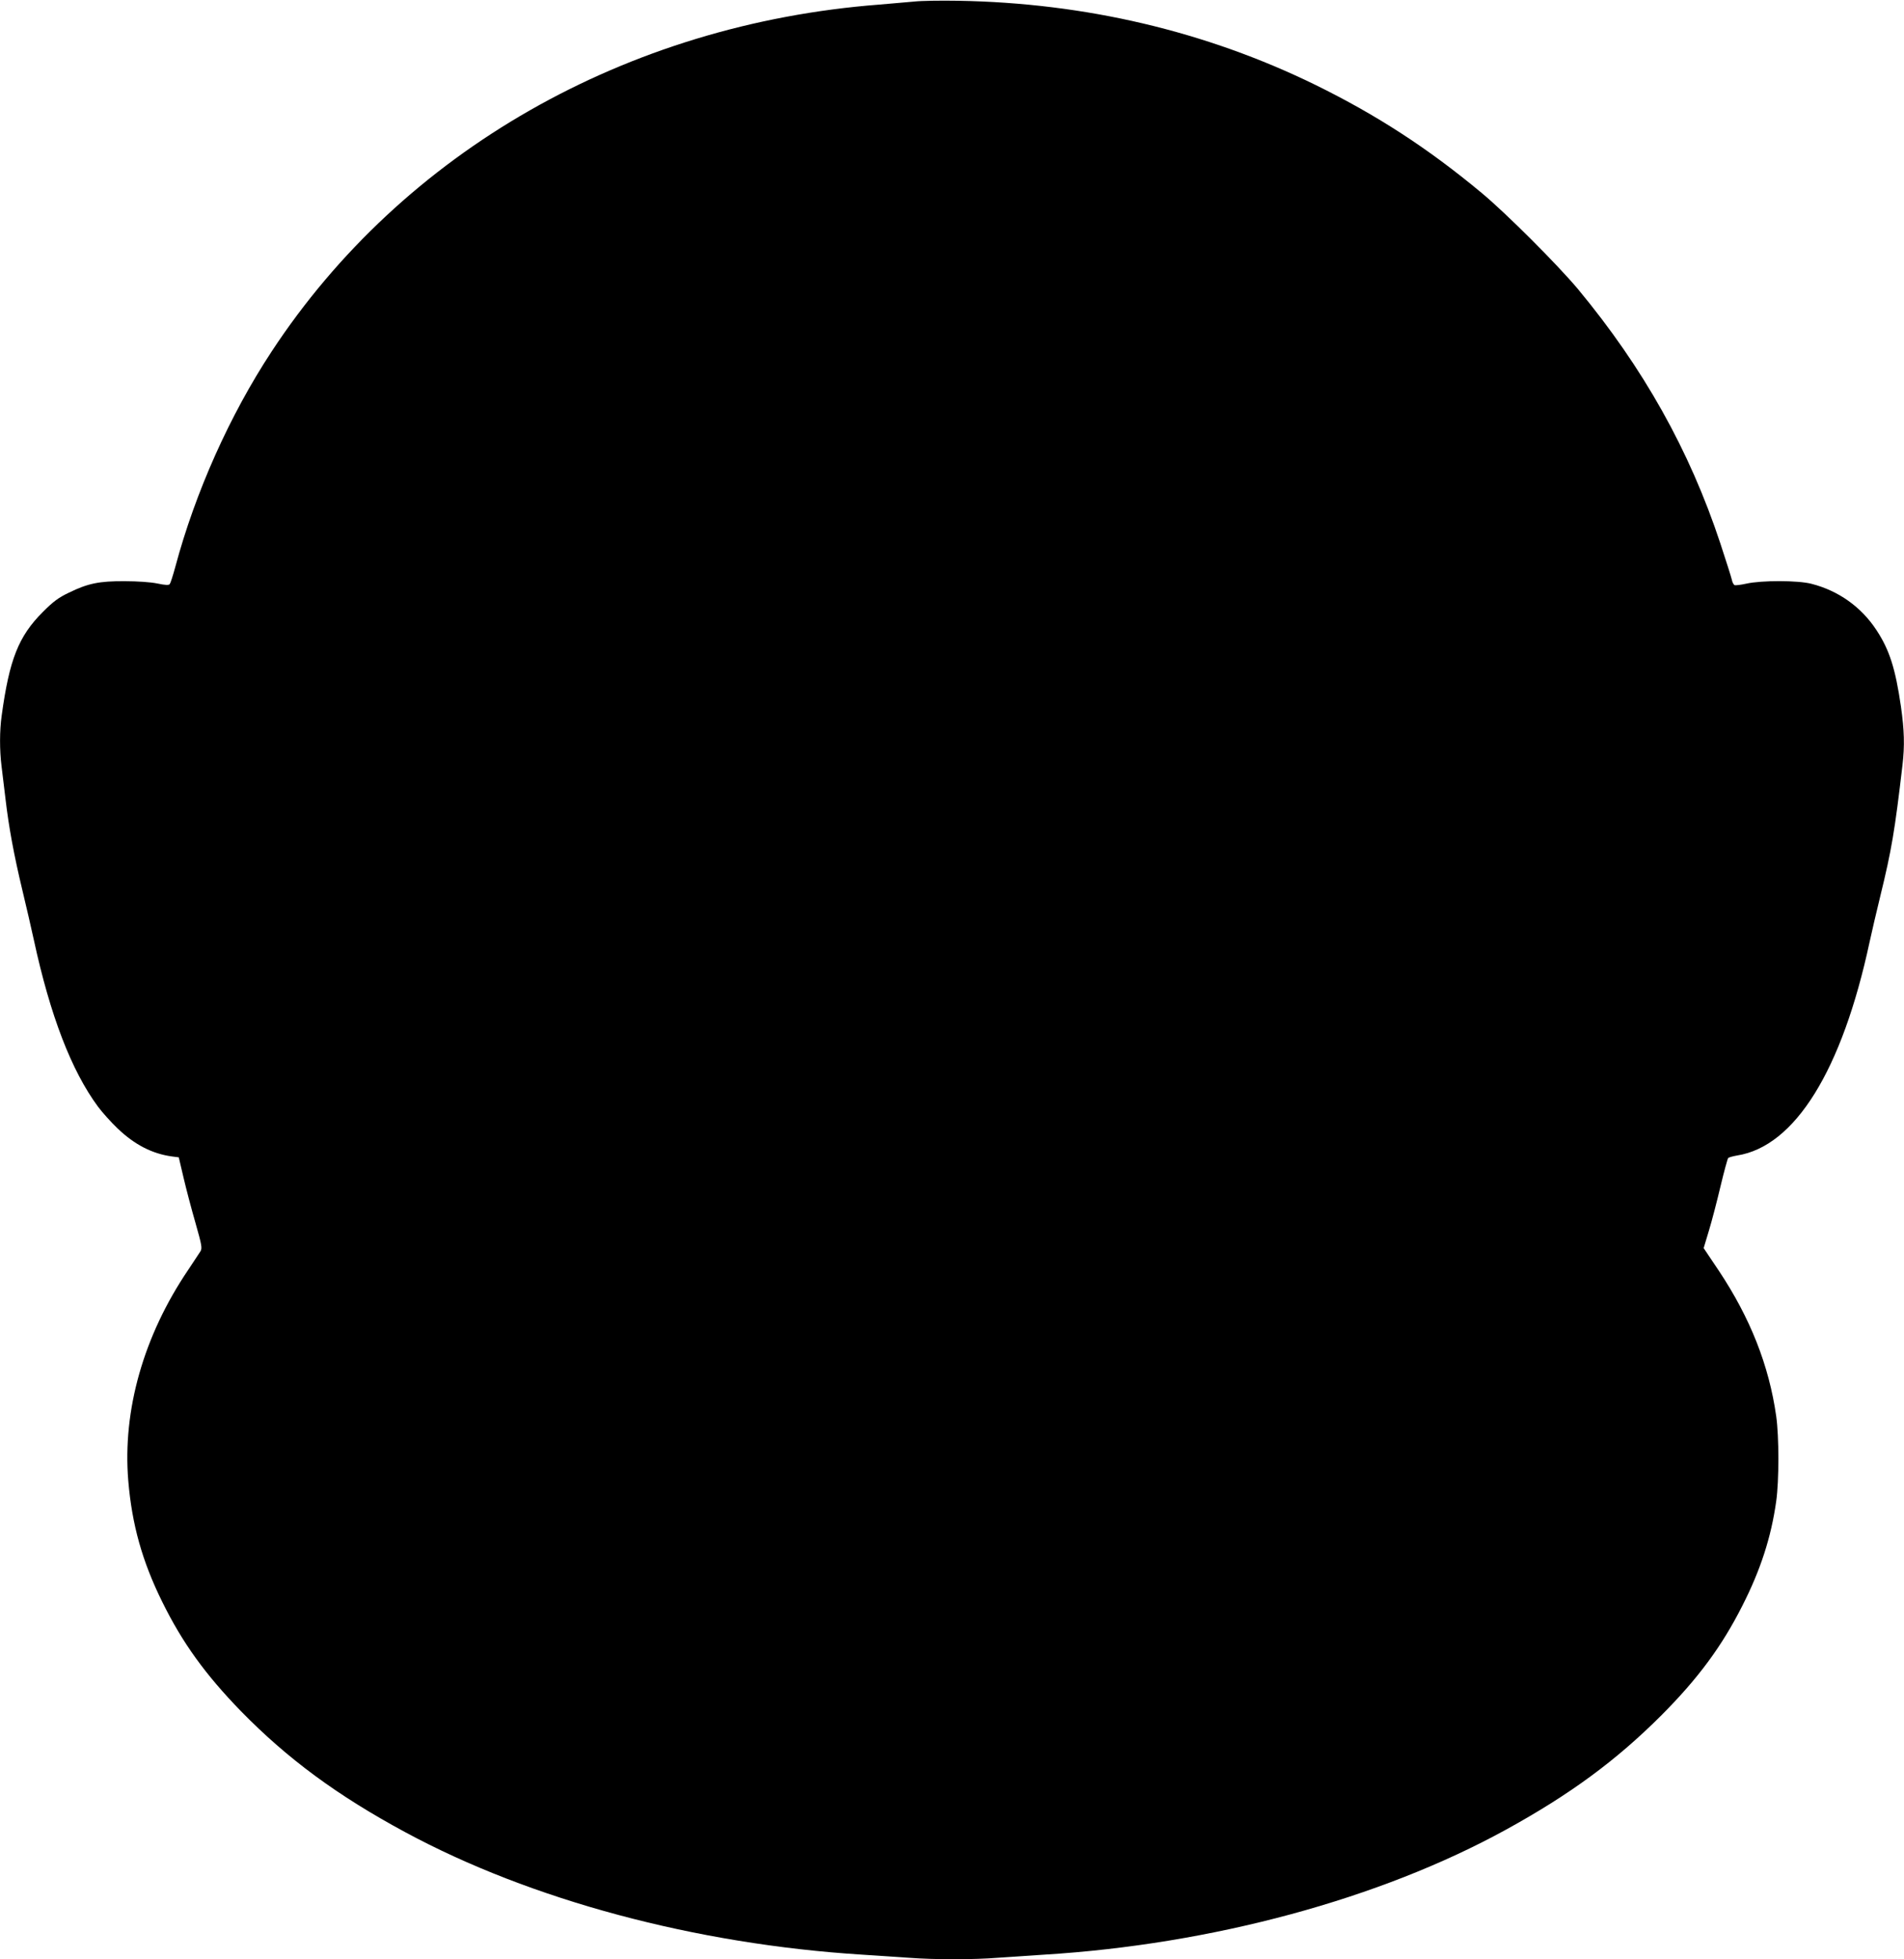
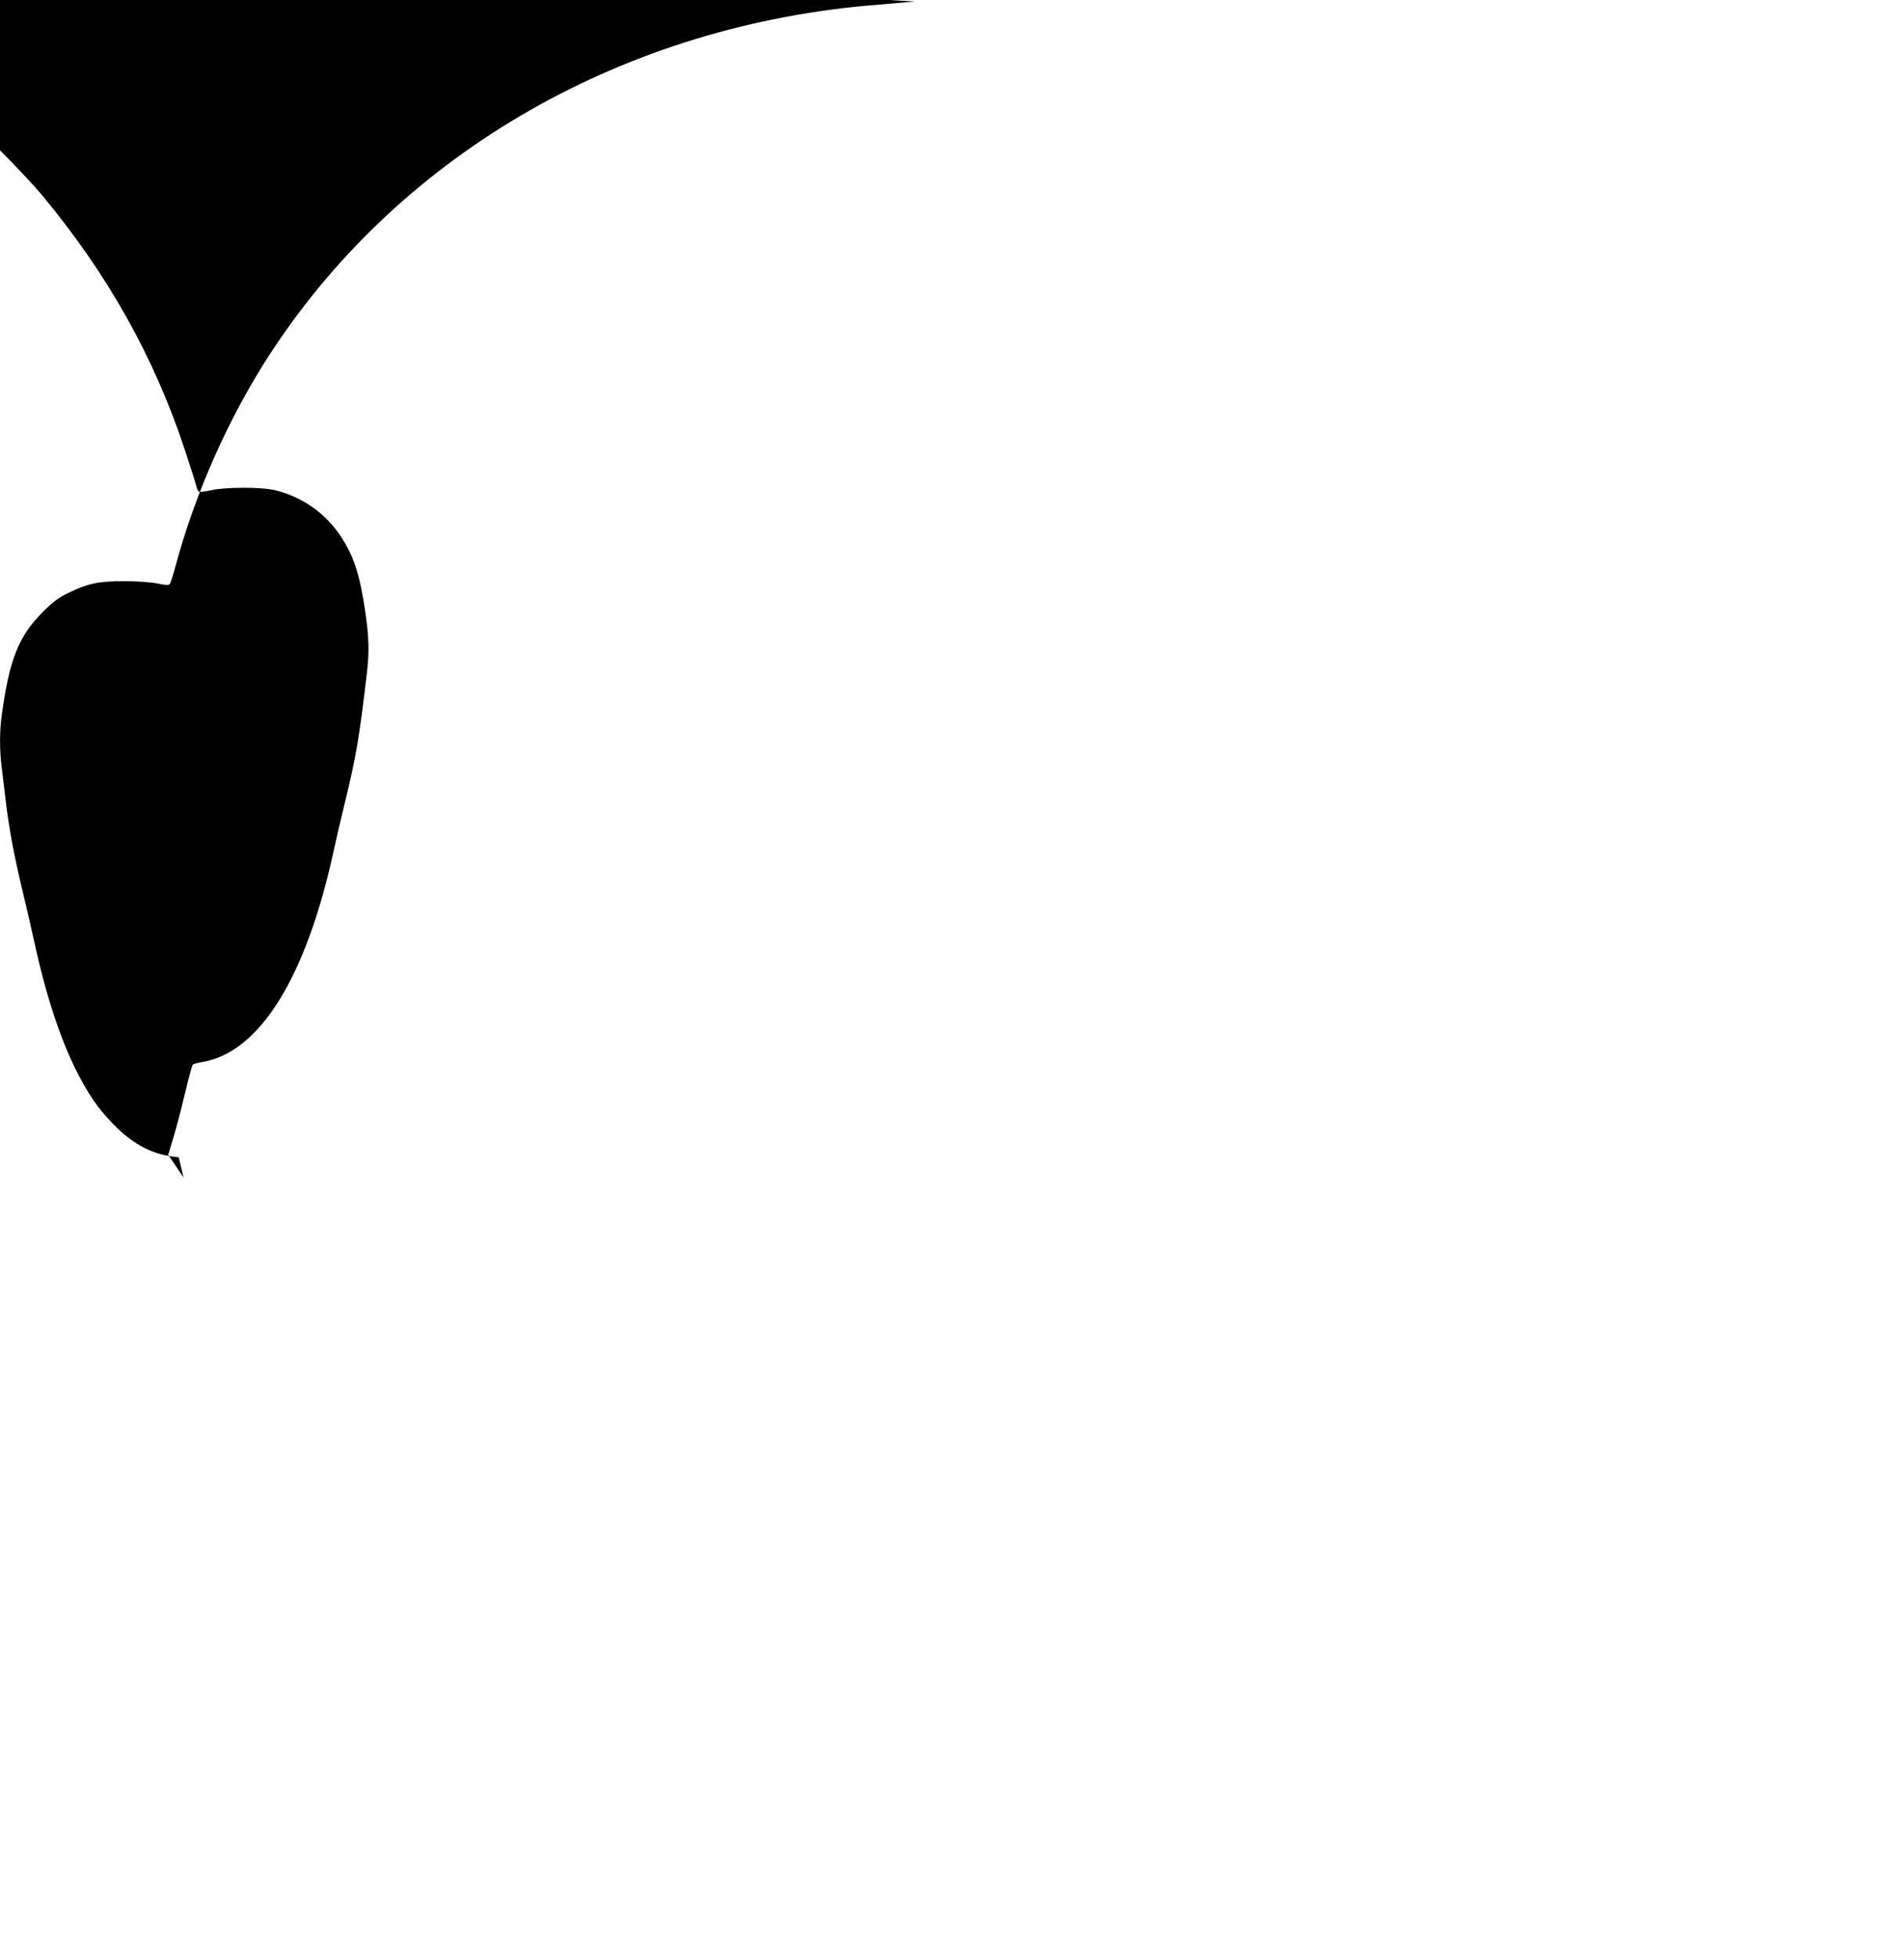
<svg xmlns="http://www.w3.org/2000/svg" version="1.0" width="1244pt" height="1280pt" viewBox="0 0 1244 1280" preserveAspectRatio="xMidYMid meet">
  <g transform="translate(0,1280) scale(0.1,-0.1)" fill="#000000" stroke="none">
-     <path d="M5975 12790 c-44 -4 -147 -13 -230 -20 -1653 -127 -3112 -960 -3970 -2266 -273 -415 -499 -919 -630 -1409 -15 -55 -31 -105 -36 -111 -6 -8 -29 -7 -81 4 -43 9 -131 15 -213 15 -166 1 -240 -14 -365 -75 -69 -33 -101 -57 -171 -127 -158 -158 -218 -310 -268 -676 -14 -99 -14 -225 -1 -330 5 -44 17 -141 26 -215 21 -181 55 -366 110 -595 25 -104 59 -251 75 -325 107 -495 246 -856 420 -1091 27 -36 84 -100 127 -141 112 -107 226 -165 354 -183 l46 -6 31 -132 c17 -73 52 -206 78 -296 42 -148 45 -166 32 -187 -8 -13 -44 -67 -80 -121 -291 -430 -429 -916 -391 -1376 24 -287 91 -527 222 -792 132 -268 281 -474 514 -714 304 -311 629 -551 1074 -791 820 -443 1899 -732 2987 -800 94 -6 229 -15 300 -20 166 -13 430 -13 587 0 68 5 202 14 298 20 1098 67 2196 364 3020 817 420 231 720 452 1015 747 241 242 395 451 529 716 119 234 188 447 221 682 19 134 19 422 0 556 -47 332 -170 642 -374 949 l-100 149 34 113 c19 62 53 193 76 290 23 97 46 180 50 185 4 5 30 12 58 17 378 59 686 555 866 1394 14 66 46 201 70 300 74 302 95 428 145 856 15 128 12 228 -10 383 -36 248 -75 370 -159 498 -99 152 -249 259 -426 304 -88 23 -327 23 -425 1 -36 -8 -70 -12 -77 -10 -6 3 -15 19 -18 36 -4 18 -38 124 -75 237 -201 608 -503 1146 -930 1661 -134 160 -470 496 -630 629 -351 292 -686 509 -1085 705 -715 350 -1504 536 -2335 550 -113 2 -241 0 -285 -5z" />
+     <path d="M5975 12790 c-44 -4 -147 -13 -230 -20 -1653 -127 -3112 -960 -3970 -2266 -273 -415 -499 -919 -630 -1409 -15 -55 -31 -105 -36 -111 -6 -8 -29 -7 -81 4 -43 9 -131 15 -213 15 -166 1 -240 -14 -365 -75 -69 -33 -101 -57 -171 -127 -158 -158 -218 -310 -268 -676 -14 -99 -14 -225 -1 -330 5 -44 17 -141 26 -215 21 -181 55 -366 110 -595 25 -104 59 -251 75 -325 107 -495 246 -856 420 -1091 27 -36 84 -100 127 -141 112 -107 226 -165 354 -183 l46 -6 31 -132 l-100 149 34 113 c19 62 53 193 76 290 23 97 46 180 50 185 4 5 30 12 58 17 378 59 686 555 866 1394 14 66 46 201 70 300 74 302 95 428 145 856 15 128 12 228 -10 383 -36 248 -75 370 -159 498 -99 152 -249 259 -426 304 -88 23 -327 23 -425 1 -36 -8 -70 -12 -77 -10 -6 3 -15 19 -18 36 -4 18 -38 124 -75 237 -201 608 -503 1146 -930 1661 -134 160 -470 496 -630 629 -351 292 -686 509 -1085 705 -715 350 -1504 536 -2335 550 -113 2 -241 0 -285 -5z" />
  </g>
</svg>